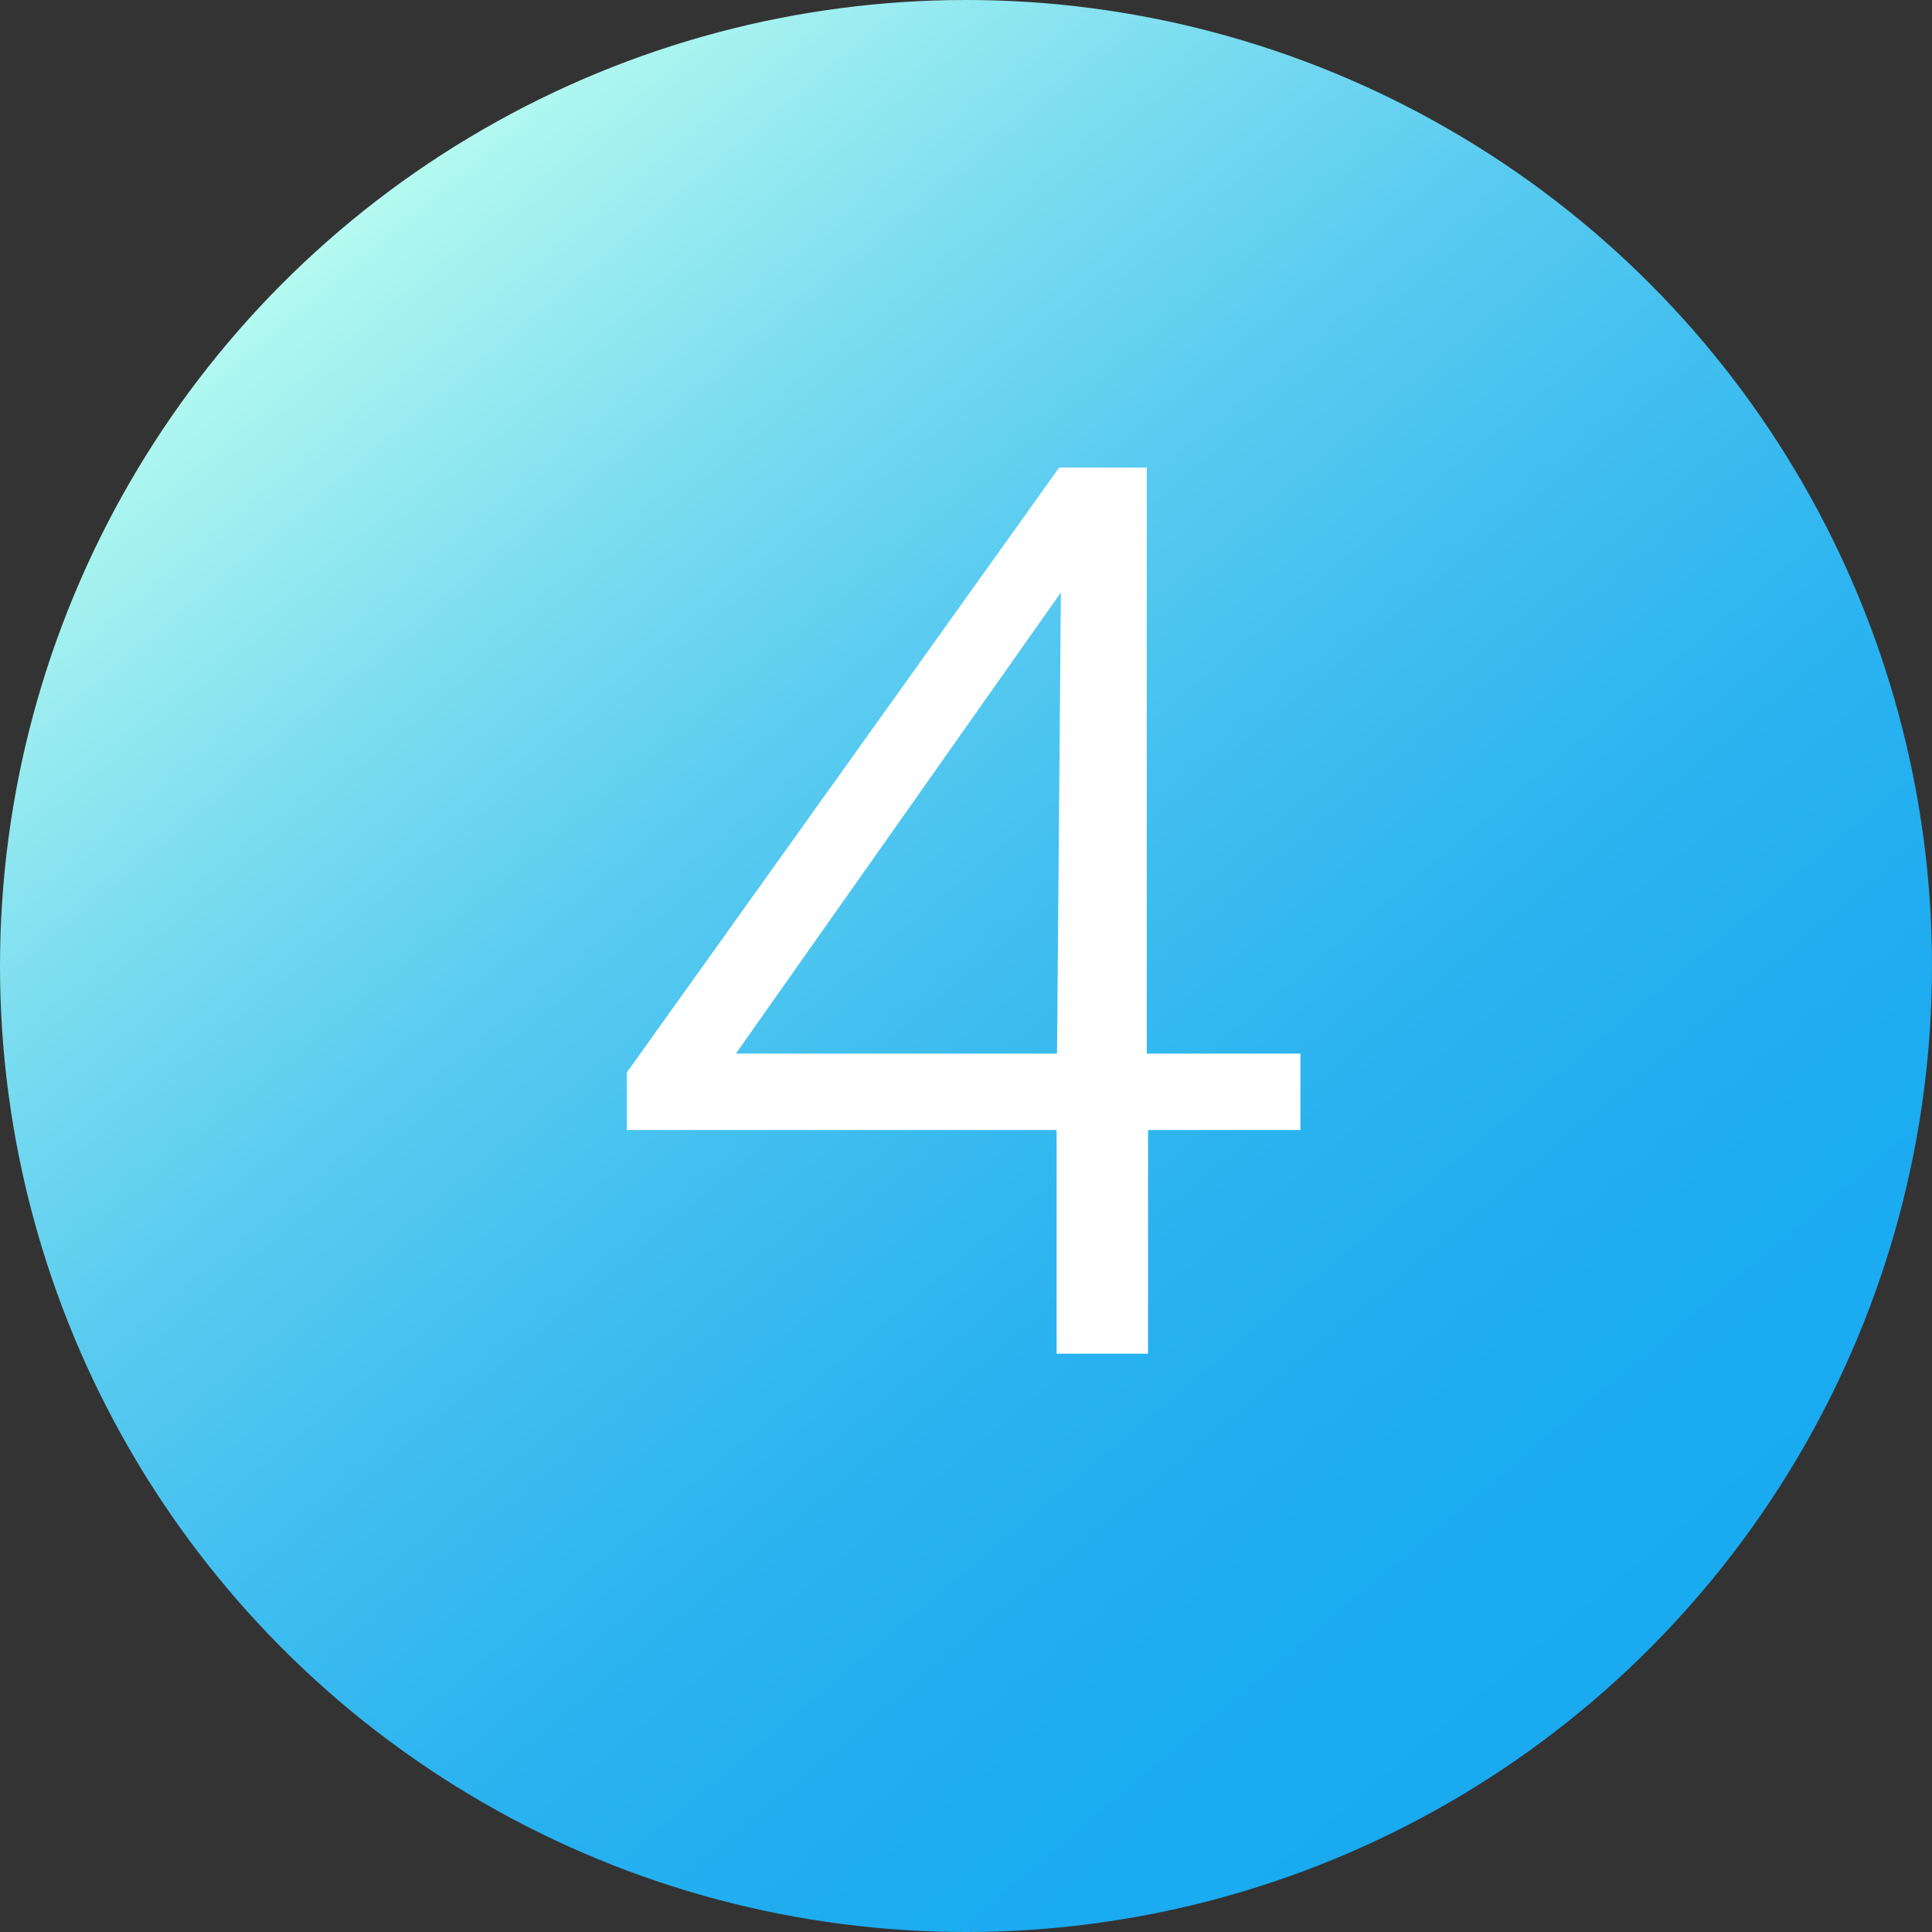
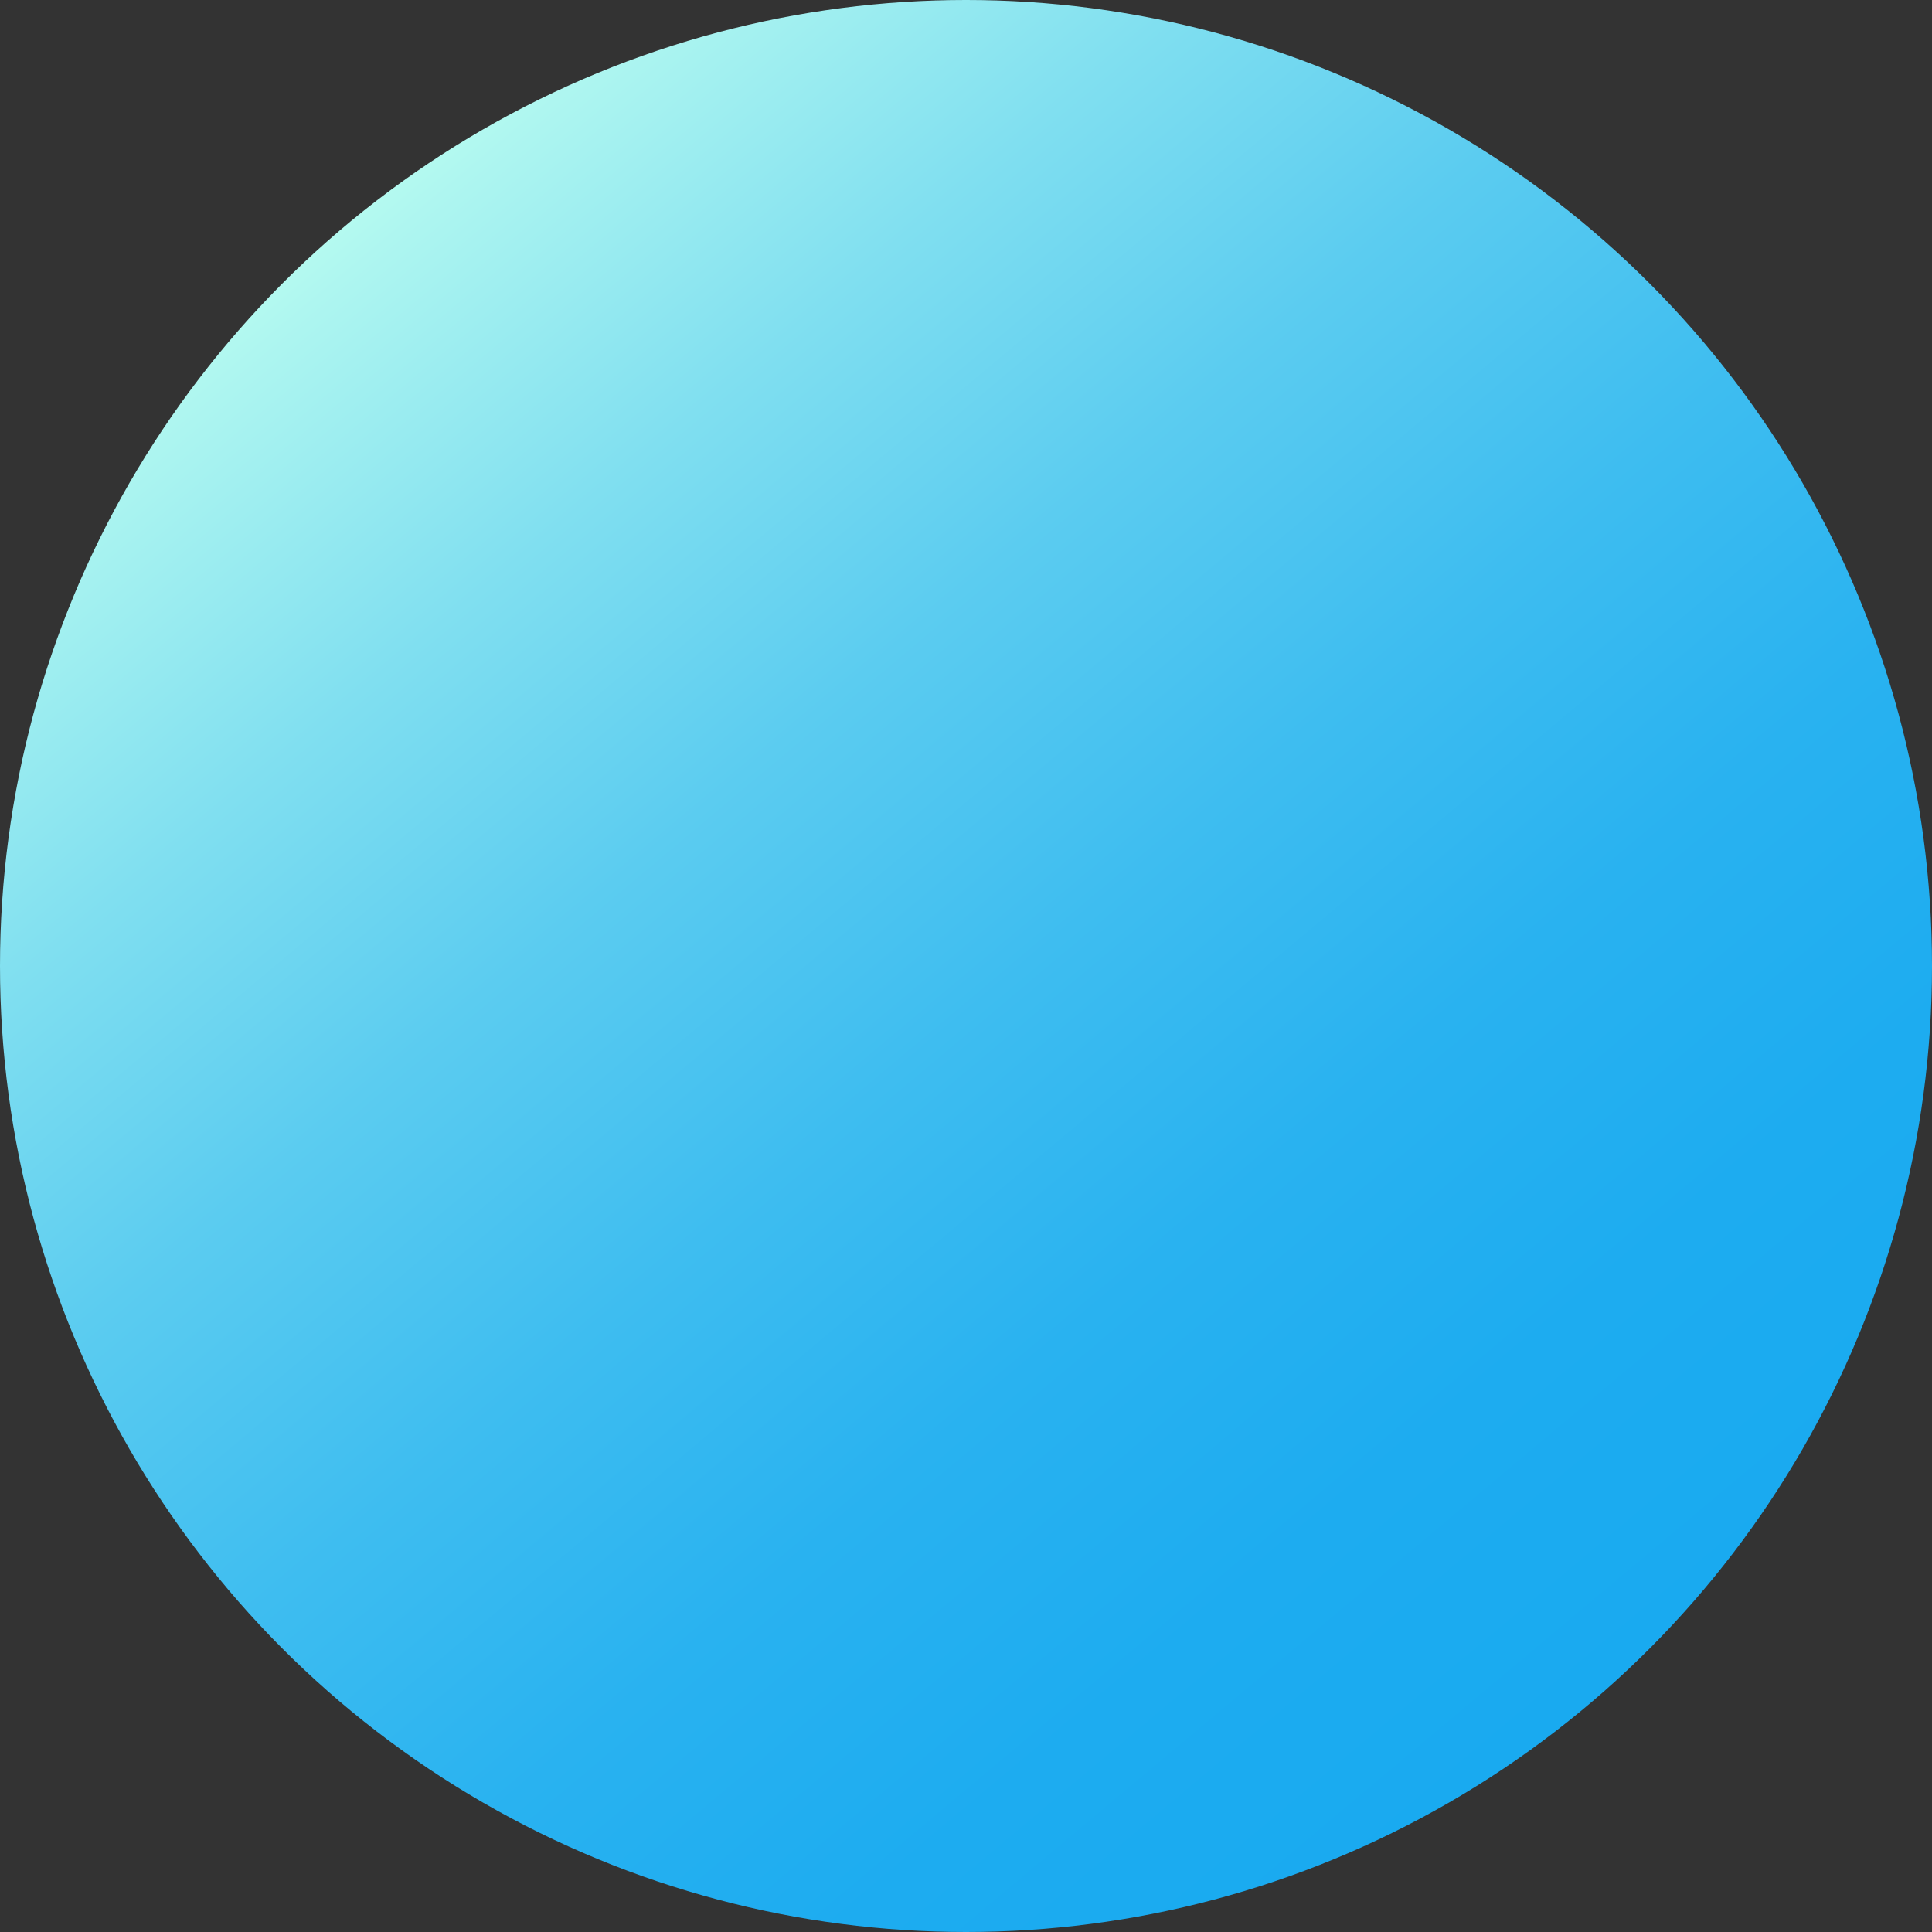
<svg xmlns="http://www.w3.org/2000/svg" id="_レイヤー_2" viewBox="0 0 45 45">
  <rect x="0" y="0" width="45" height="45" fill="#333333" stroke="none" />
  <defs>
    <linearGradient id="_名称未設定グラデーション_27" x1="8.04" y1="5.26" x2="36.96" y2="39.74" gradientUnits="userSpaceOnUse">
      <stop offset="0" stop-color="#b4faf0" />
      <stop offset=".02" stop-color="#aef6f0" />
      <stop offset=".19" stop-color="#80dff0" />
      <stop offset=".35" stop-color="#5bccf0" />
      <stop offset=".52" stop-color="#3ebdf0" />
      <stop offset=".68" stop-color="#29b2f0" />
      <stop offset=".84" stop-color="#1dacf0" />
      <stop offset="1" stop-color="#19aaf0" />
    </linearGradient>
  </defs>
  <g id="_マージンガイド">
    <circle cx="22.5" cy="22.5" r="22.5" style="fill:url(#_名称未設定グラデーション_27);" />
-     <path d="m24.62,26.32h-10.02v-1.34l10.07-14.09h2.04v13.65h3.58v1.78h-3.55v5.21h-2.13v-5.21Zm0-1.78l.09-10.74-7.57,10.74h7.48Z" style="fill:#fff;" />
  </g>
</svg>